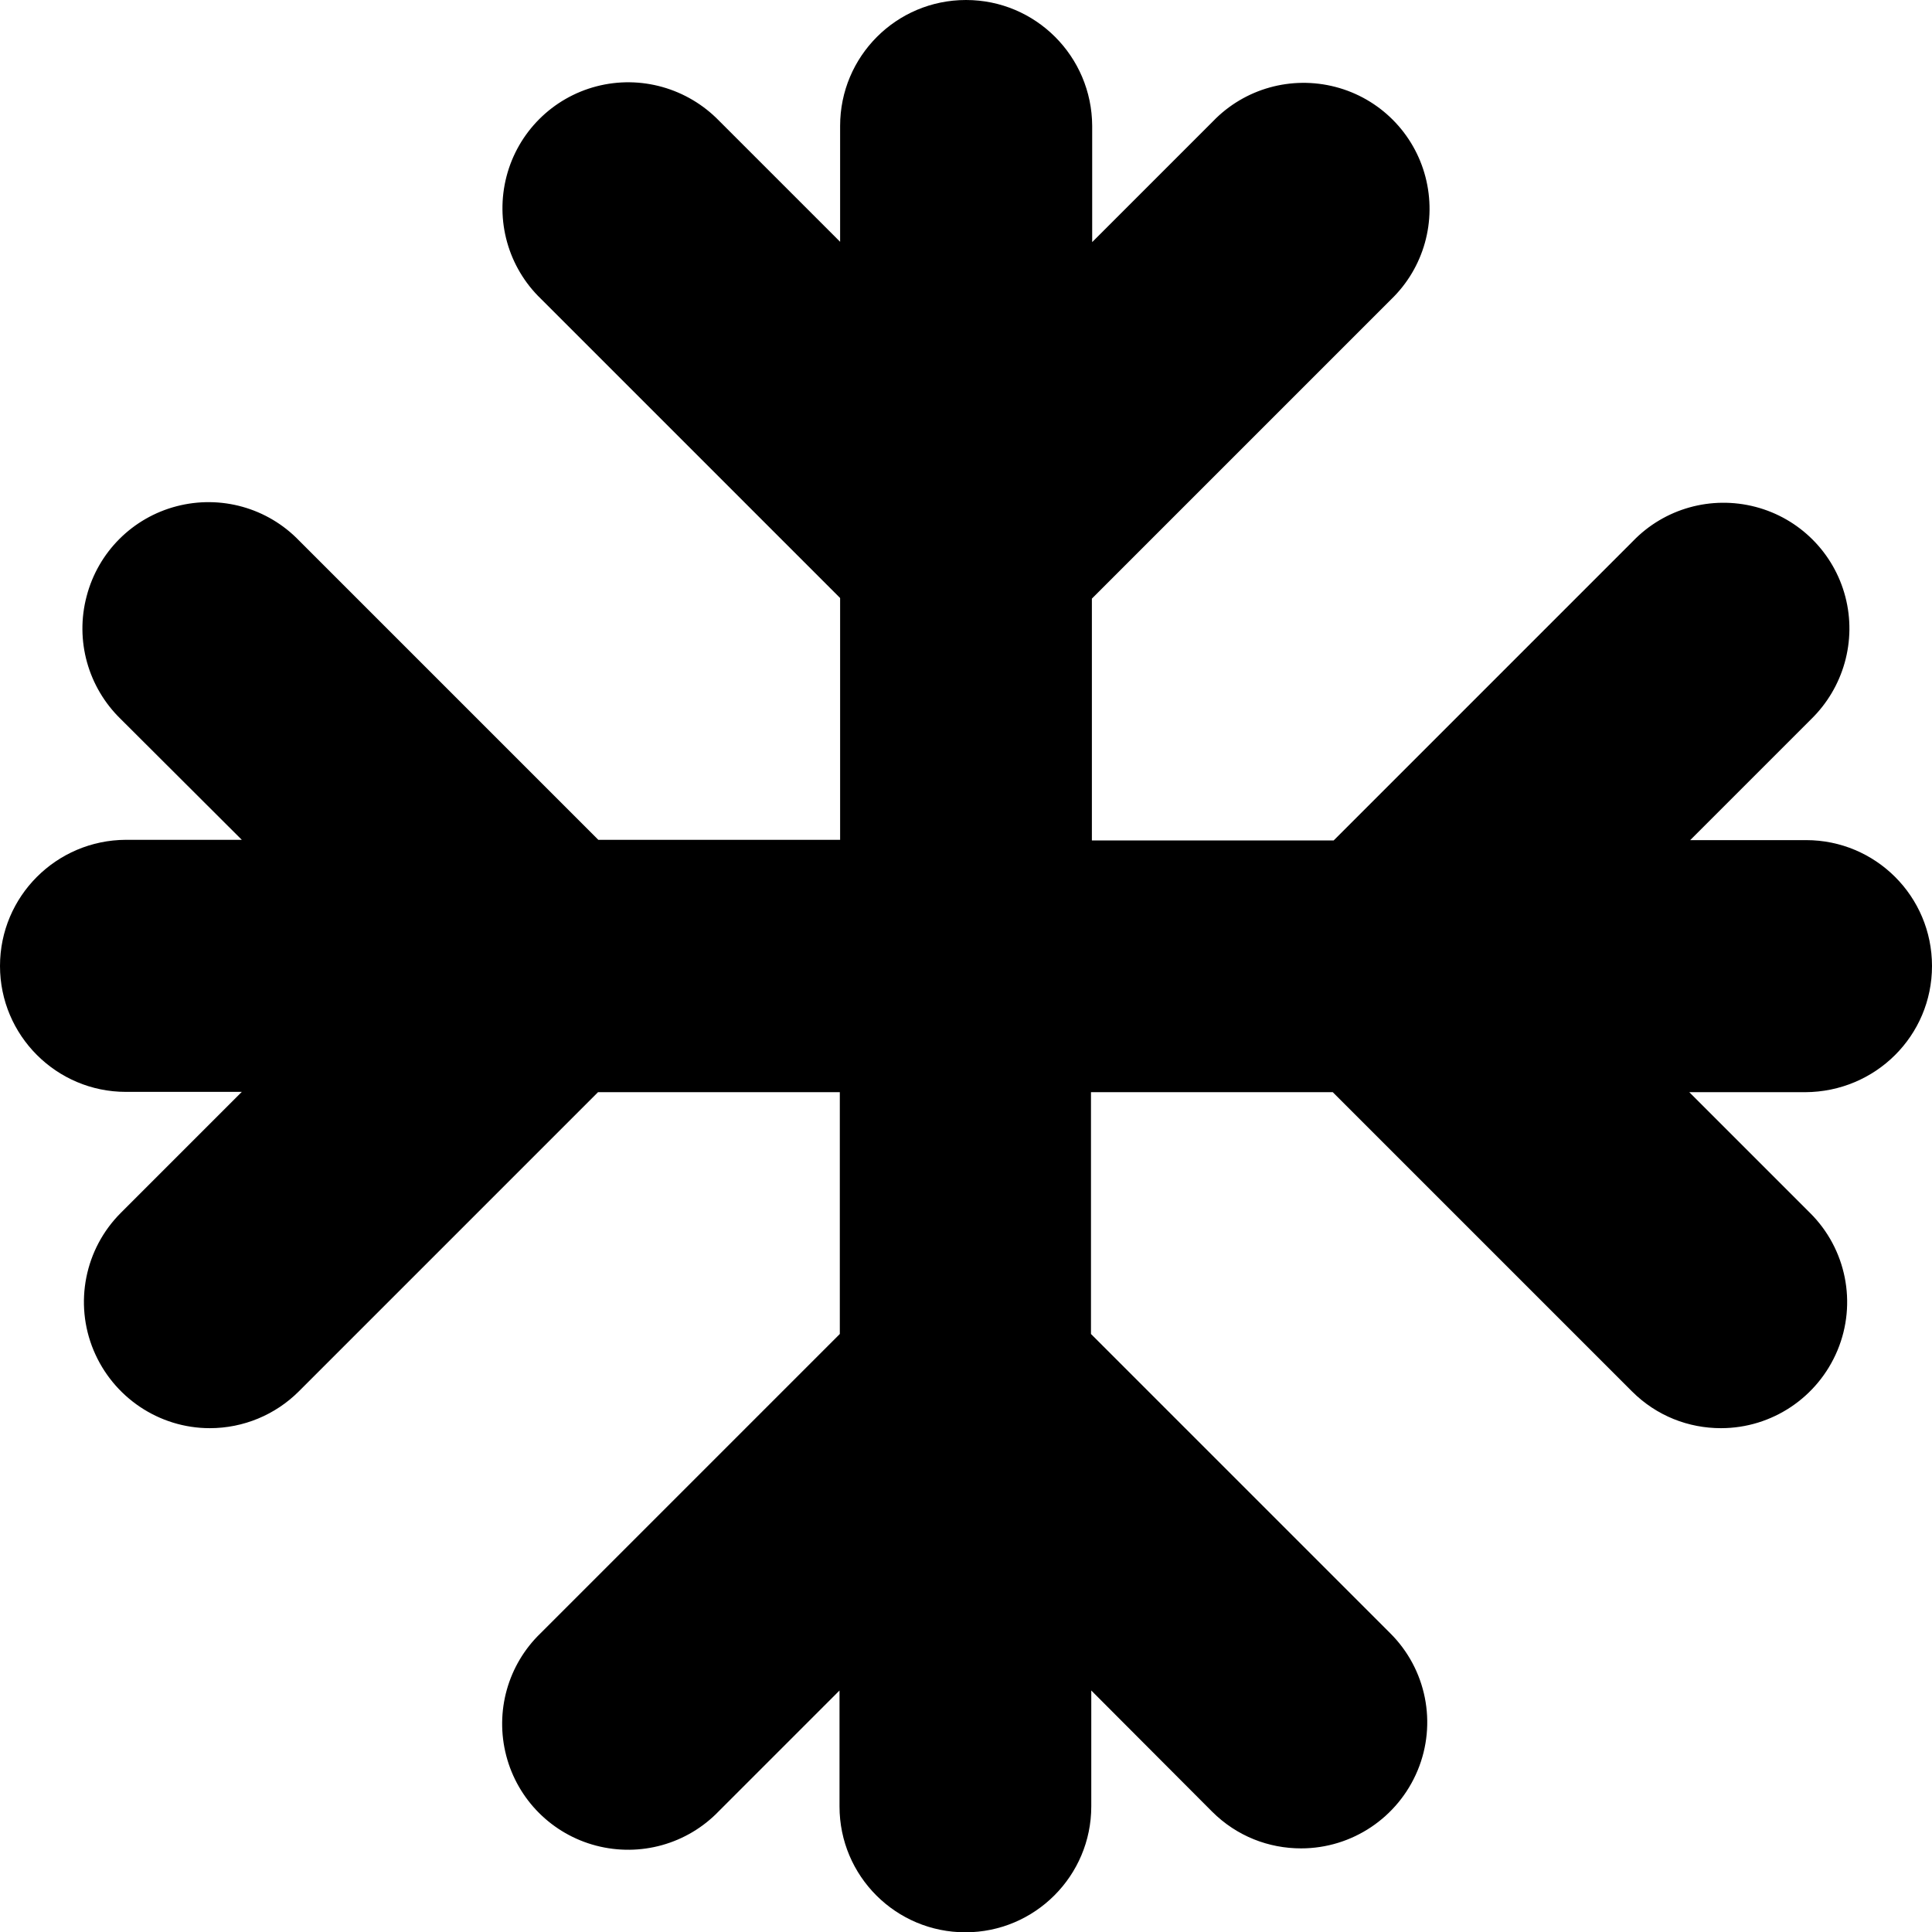
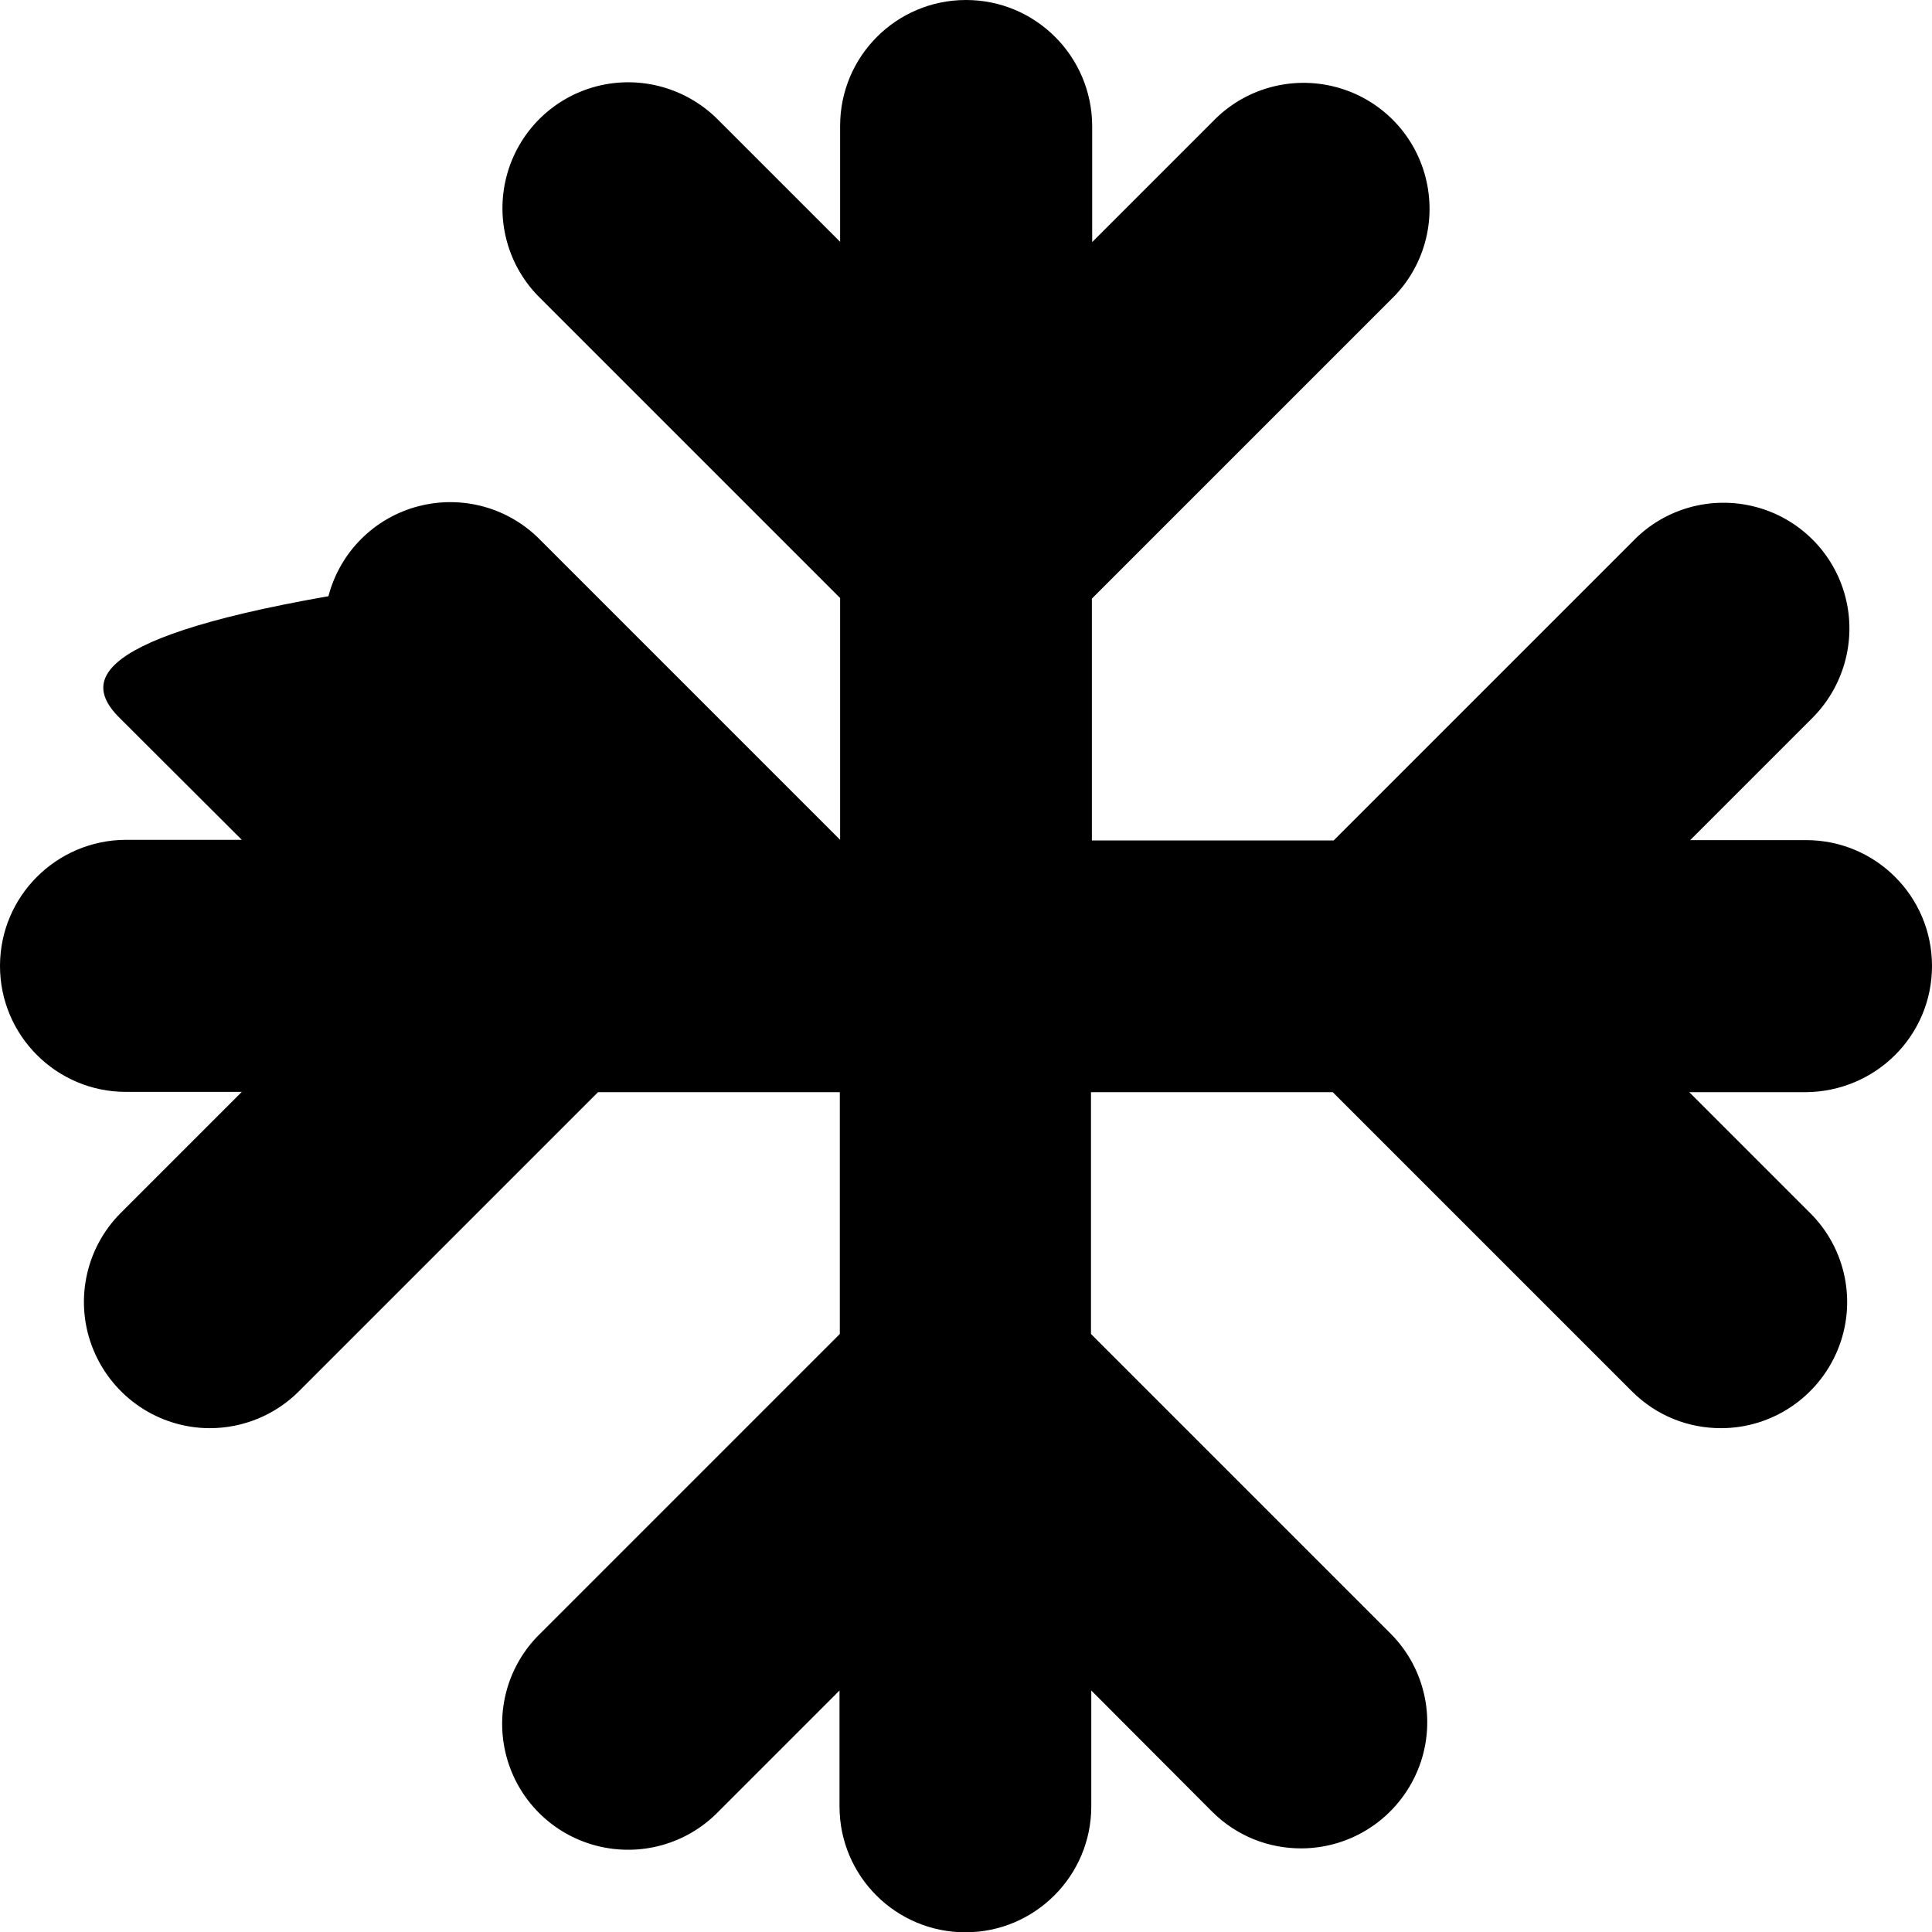
<svg xmlns="http://www.w3.org/2000/svg" version="1.1" id="snow" x="0px" y="0px" viewBox="0 0 64 64" style="enable-background:new 0 0 64 64;" xml:space="preserve">
-   <path d="M64,32c0-2.31-1.87-4.17-4.17-4.17h-3.84l4-4c1.08-1.05,1.52-2.6,1.14-4.06c-0.38-1.46-1.52-2.6-2.98-2.98  c-1.46-0.38-3.01,0.05-4.06,1.14l-9.91,9.91h-8.01v-8.01l9.91-9.91c1.09-1.05,1.52-2.6,1.14-4.06c-0.38-1.46-1.52-2.6-2.98-2.98  c-1.46-0.38-3.01,0.05-4.06,1.14l-4,4V4.17C36.17,1.87,34.31,0,32,0c-2.31,0-4.17,1.87-4.17,4.17v3.84l-4.01-4.01  c-1.05-1.08-2.6-1.52-4.06-1.14c-1.46,0.38-2.6,1.52-2.98,2.98c-0.38,1.46,0.05,3.01,1.14,4.06l9.91,9.91v8.01h-8.01l-9.91-9.91  c-1.05-1.09-2.6-1.52-4.06-1.14c-1.46,0.38-2.6,1.52-2.98,2.98C2.48,21.22,2.92,22.77,4,23.82l4.01,4H4.17C1.87,27.83,0,29.69,0,32  c0,2.3,1.87,4.17,4.17,4.17h3.84L4,40.18c-1.19,1.19-1.55,2.99-0.9,4.55c0.65,1.56,2.17,2.58,3.85,2.58c1.11,0,2.17-0.44,2.95-1.22  l9.91-9.91h8.01v8.01l-9.91,9.91c-1.09,1.05-1.52,2.6-1.14,4.06c0.38,1.46,1.52,2.6,2.98,2.98c1.46,0.38,3.01-0.05,4.06-1.14l4-4  v3.84c0,2.31,1.87,4.17,4.17,4.17c2.3,0,4.17-1.87,4.17-4.17v-3.84l4,4.01c0.82,0.82,1.88,1.22,2.95,1.22  c1.69,0,3.21-1.02,3.86-2.58c0.65-1.56,0.29-3.36-0.91-4.55l-9.91-9.91v-8.01h8.01l9.91,9.91c0.82,0.82,1.88,1.22,2.95,1.22  c1.69,0,3.21-1.02,3.86-2.58c0.65-1.56,0.29-3.36-0.91-4.55l-4-4h3.84C62.13,36.17,64,34.31,64,32z" />
+   <path d="M64,32c0-2.31-1.87-4.17-4.17-4.17h-3.84l4-4c1.08-1.05,1.52-2.6,1.14-4.06c-0.38-1.46-1.52-2.6-2.98-2.98  c-1.46-0.38-3.01,0.05-4.06,1.14l-9.91,9.91h-8.01v-8.01l9.91-9.91c1.09-1.05,1.52-2.6,1.14-4.06c-0.38-1.46-1.52-2.6-2.98-2.98  c-1.46-0.38-3.01,0.05-4.06,1.14l-4,4V4.17C36.17,1.87,34.31,0,32,0c-2.31,0-4.17,1.87-4.17,4.17v3.84l-4.01-4.01  c-1.05-1.08-2.6-1.52-4.06-1.14c-1.46,0.38-2.6,1.52-2.98,2.98c-0.38,1.46,0.05,3.01,1.14,4.06l9.91,9.91v8.01l-9.91-9.91  c-1.05-1.09-2.6-1.52-4.06-1.14c-1.46,0.38-2.6,1.52-2.98,2.98C2.48,21.22,2.92,22.77,4,23.82l4.01,4H4.17C1.87,27.83,0,29.69,0,32  c0,2.3,1.87,4.17,4.17,4.17h3.84L4,40.18c-1.19,1.19-1.55,2.99-0.9,4.55c0.65,1.56,2.17,2.58,3.85,2.58c1.11,0,2.17-0.44,2.95-1.22  l9.91-9.91h8.01v8.01l-9.91,9.91c-1.09,1.05-1.52,2.6-1.14,4.06c0.38,1.46,1.52,2.6,2.98,2.98c1.46,0.38,3.01-0.05,4.06-1.14l4-4  v3.84c0,2.31,1.87,4.17,4.17,4.17c2.3,0,4.17-1.87,4.17-4.17v-3.84l4,4.01c0.82,0.82,1.88,1.22,2.95,1.22  c1.69,0,3.21-1.02,3.86-2.58c0.65-1.56,0.29-3.36-0.91-4.55l-9.91-9.91v-8.01h8.01l9.91,9.91c0.82,0.82,1.88,1.22,2.95,1.22  c1.69,0,3.21-1.02,3.86-2.58c0.65-1.56,0.29-3.36-0.91-4.55l-4-4h3.84C62.13,36.17,64,34.31,64,32z" />
</svg>